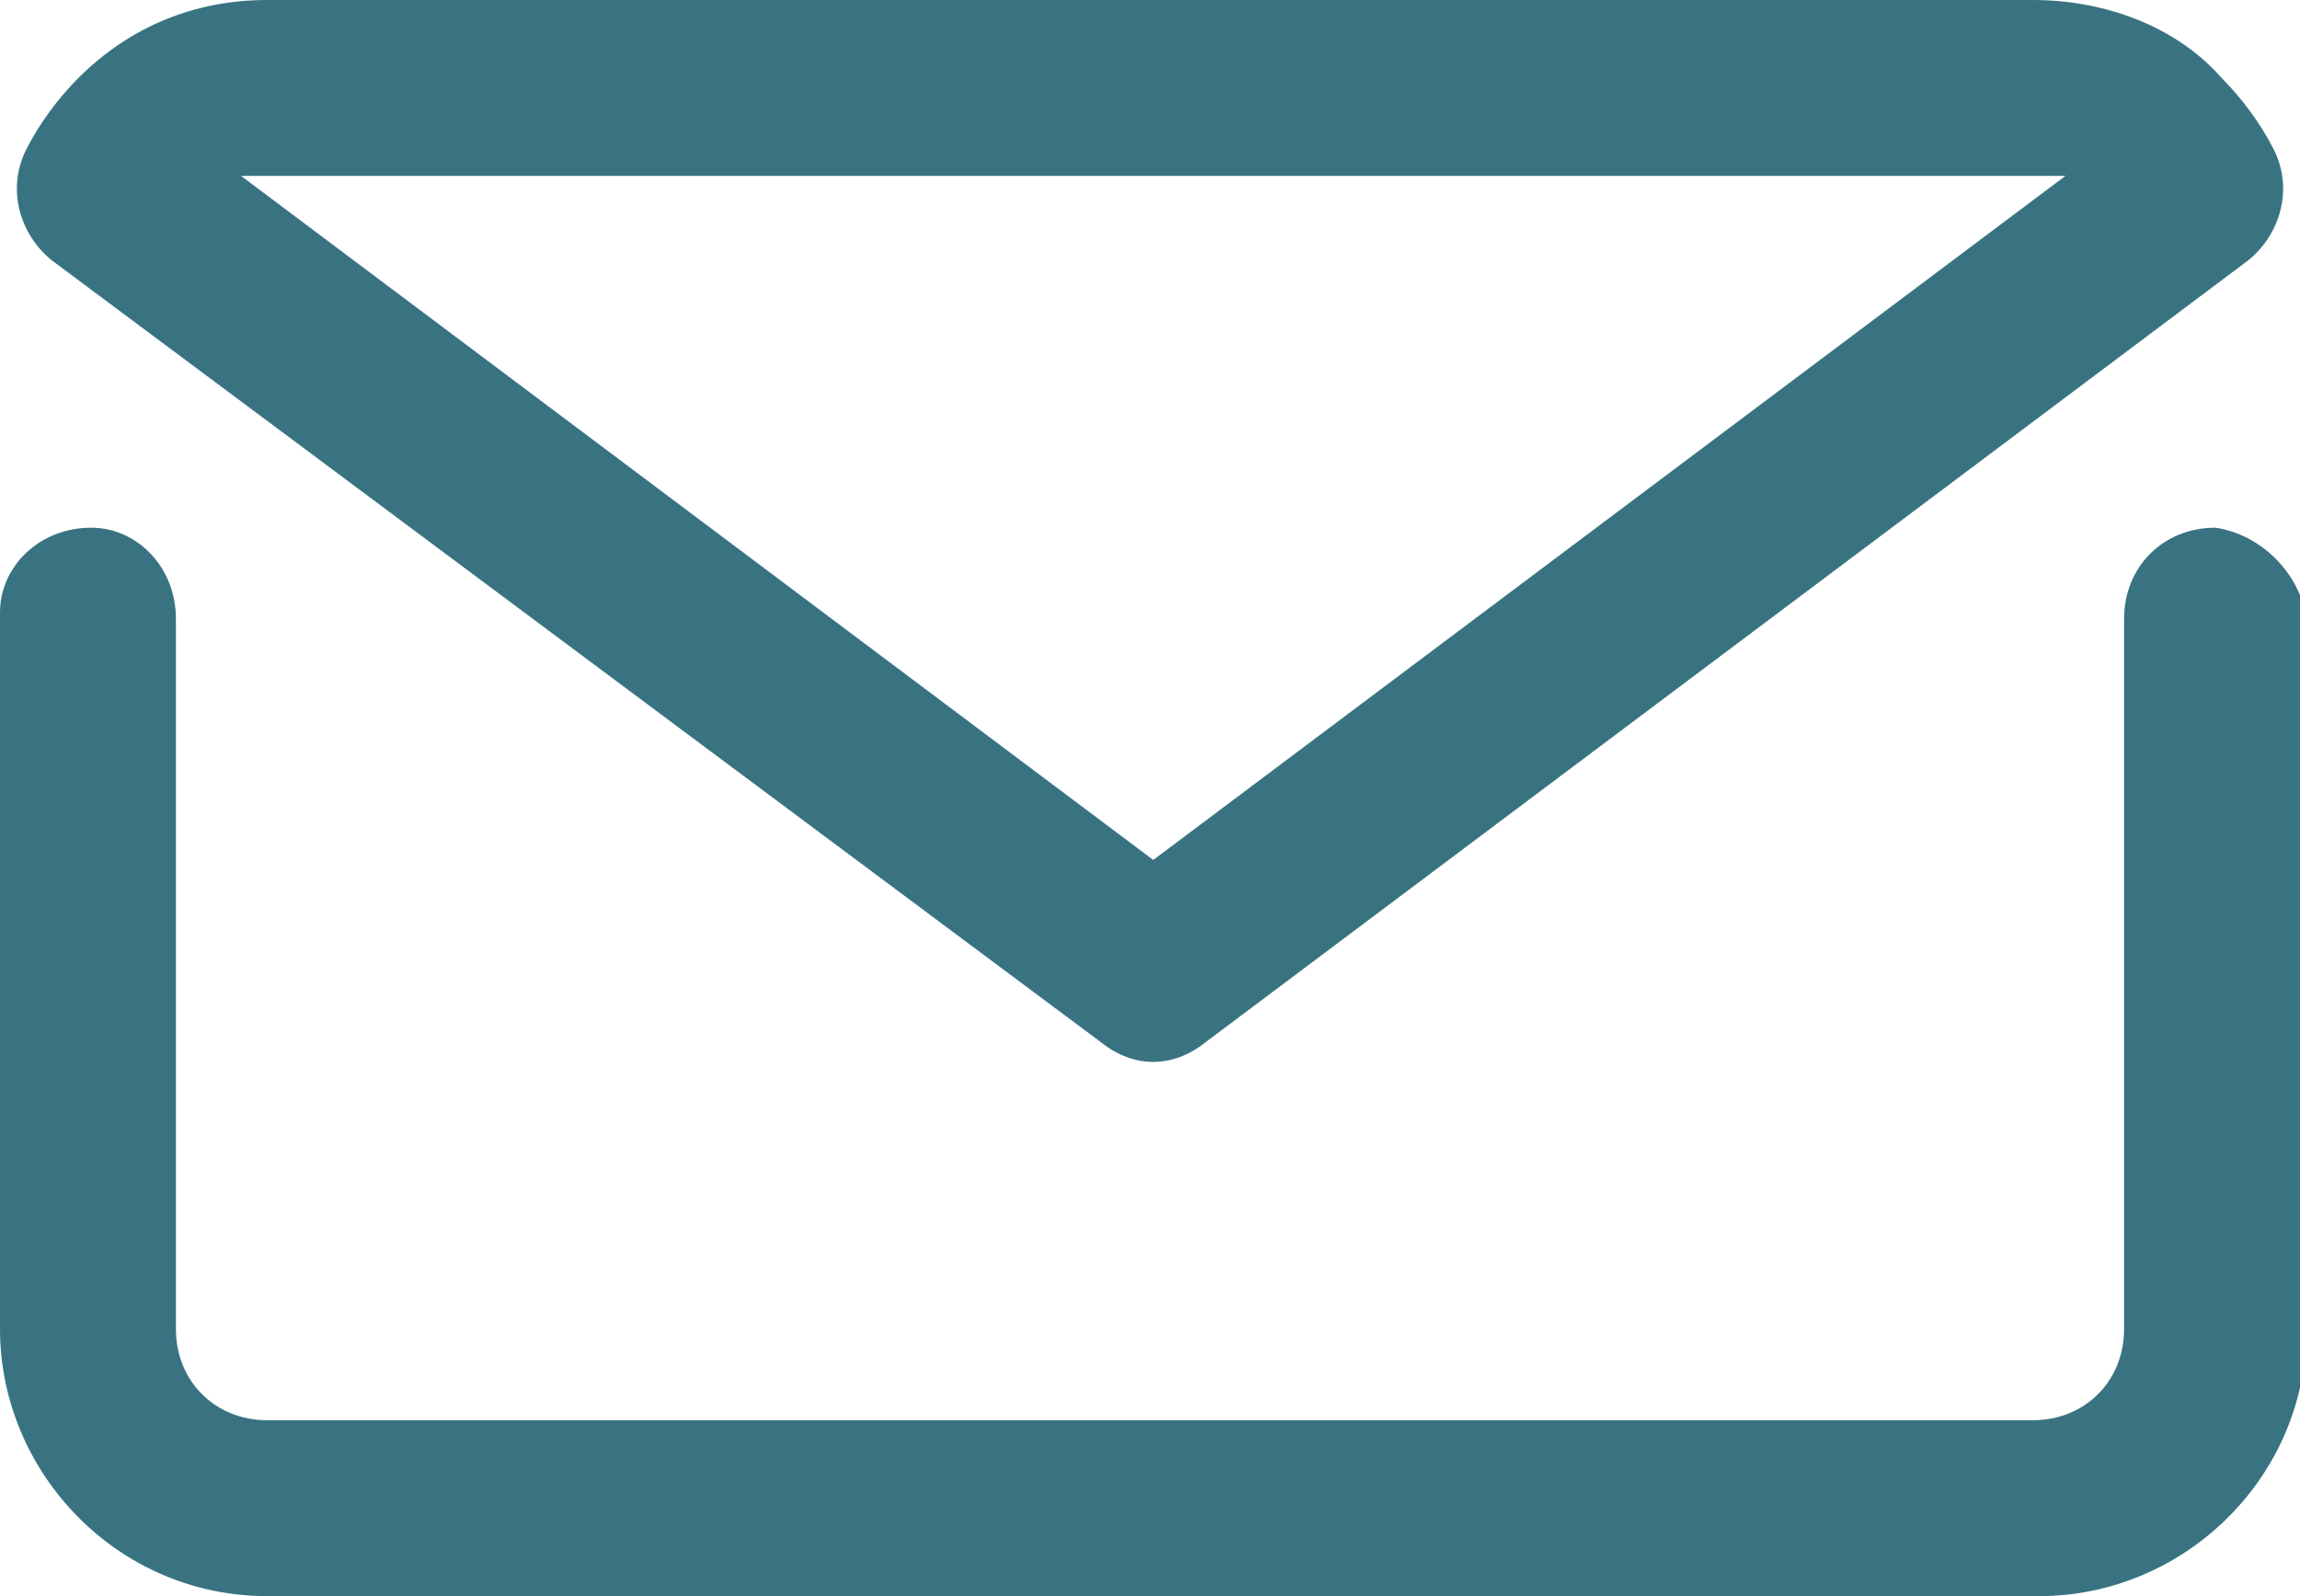
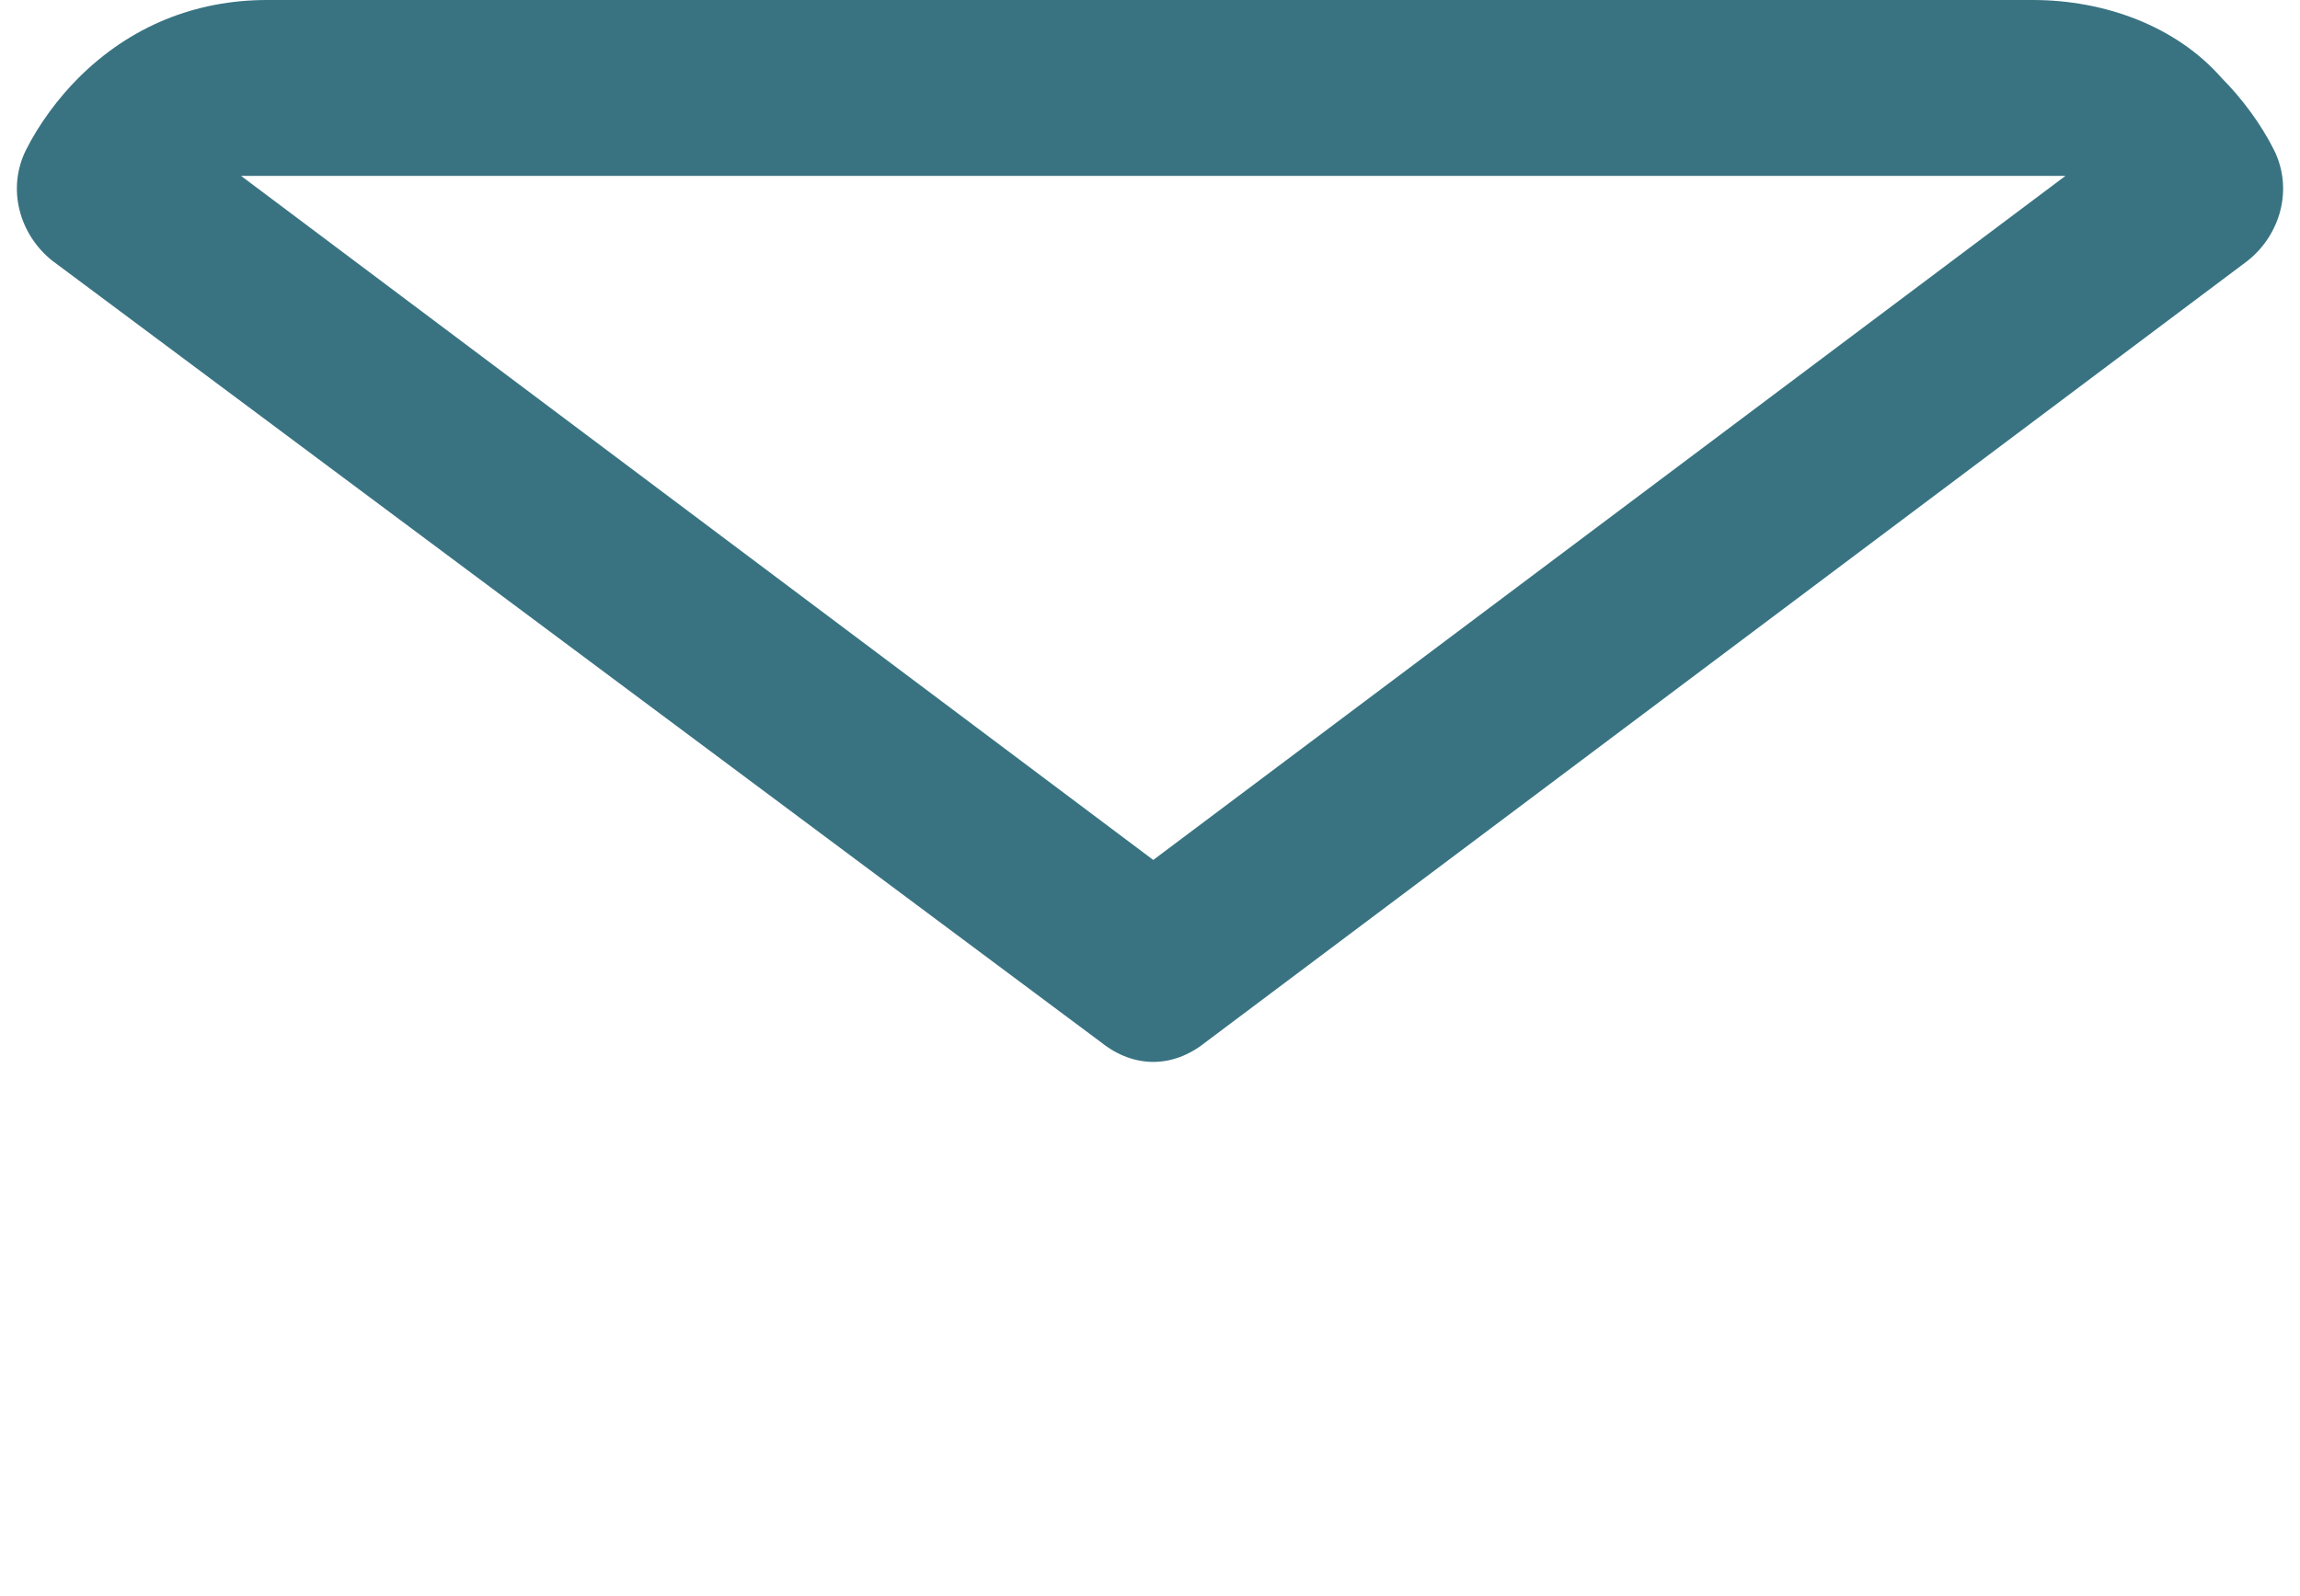
<svg xmlns="http://www.w3.org/2000/svg" xmlns:ns1="http://sodipodi.sourceforge.net/DTD/sodipodi-0.dtd" xmlns:ns2="http://www.inkscape.org/namespaces/inkscape" version="1.1" id="svg9" x="0px" y="0px" viewBox="0 0 35.3 24.5" style="enable-background:new 0 0 35.3 24.5;" xml:space="preserve">
  <style type="text/css">
	.st0{fill:#397382;}
</style>
  <ns1:namedview bordercolor="#666666" borderopacity="1" gridtolerance="10" guidetolerance="10" id="namedview11" ns2:current-layer="svg9" ns2:cx="17.66" ns2:cy="12.225" ns2:pageopacity="0" ns2:pageshadow="2" ns2:window-height="1017" ns2:window-maximized="1" ns2:window-width="1920" ns2:window-x="-8" ns2:window-y="-8" ns2:zoom="30.797545" objecttolerance="10" pagecolor="#ffffff" showgrid="false">
	</ns1:namedview>
  <g id="Calque_1">
</g>
  <g id="Calque_2_00000093177138725030107740000000507255835586958266_">
    <g id="Calque_1-2">
      <g id="Groupe_36" transform="translate(-1063,-20)">
        <g id="mai" transform="translate(1063,20)">
-           <path id="Tracé_284" class="st0" d="M34,8.1c-0.8,0-1.4,0.6-1.4,1.4l0,0v10.9c0,0.8-0.6,1.4-1.4,1.4H4.1      c-0.8,0-1.4-0.6-1.4-1.4V9.5c0-0.8-0.6-1.4-1.3-1.4C0.6,8.1,0,8.7,0,9.4v0.1v10.9c0,2.2,1.8,4.1,4.1,4.1h27.2      c2.2,0,4.1-1.8,4.1-4.1V9.5C35.3,8.8,34.7,8.2,34,8.1z" />
          <path id="Tracé_285" class="st0" d="M16.9,16c0.5,0.4,1.1,0.4,1.6,0l16-12c0.5-0.4,0.7-1.1,0.4-1.7c-0.2-0.4-0.5-0.8-0.8-1.1      C33.4,0.4,32.3,0,31.2,0H4.1C3,0,2,0.4,1.2,1.2C0.9,1.5,0.6,1.9,0.4,2.3C0.1,2.9,0.3,3.6,0.8,4L16.9,16z M4.1,2.7h27.2      c0.1,0,0.2,0,0.4,0l-14,10.5L3.7,2.7C3.8,2.7,4,2.7,4.1,2.7z" />
        </g>
      </g>
    </g>
  </g>
</svg>